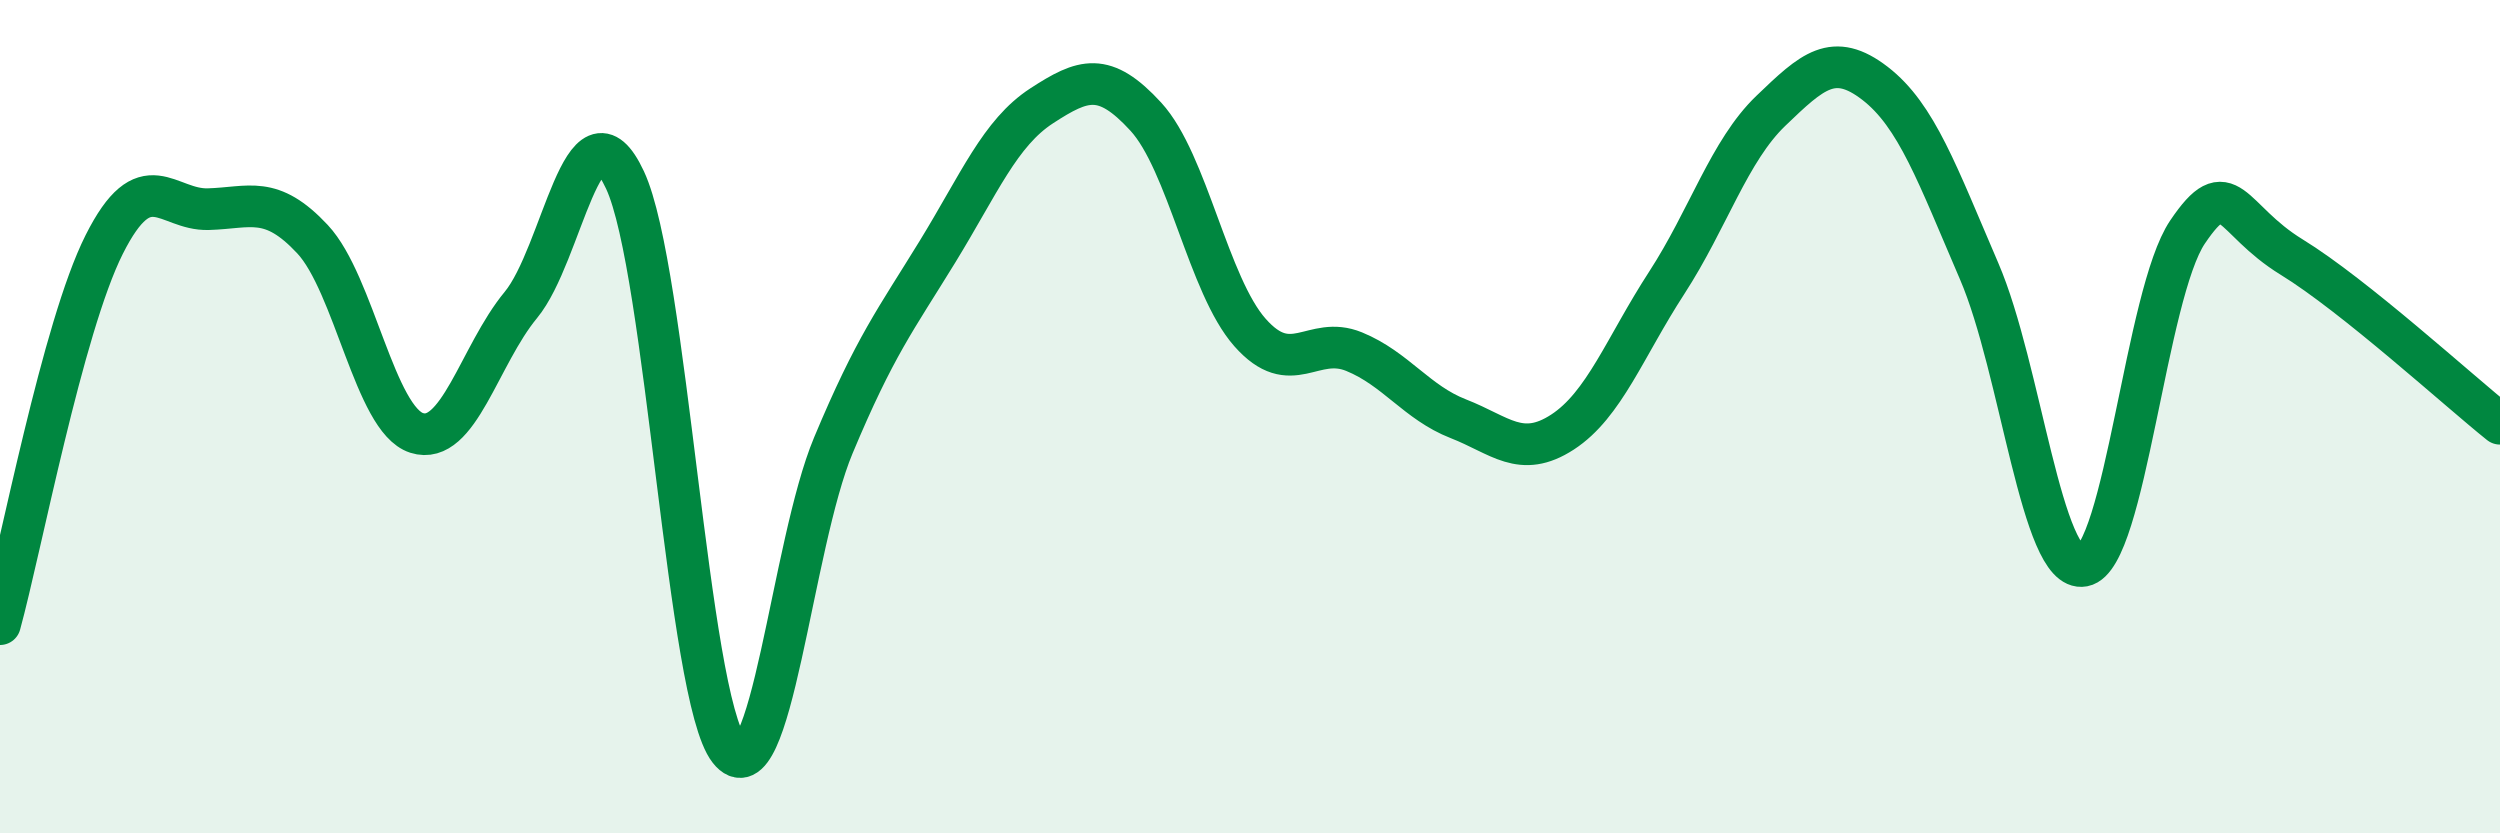
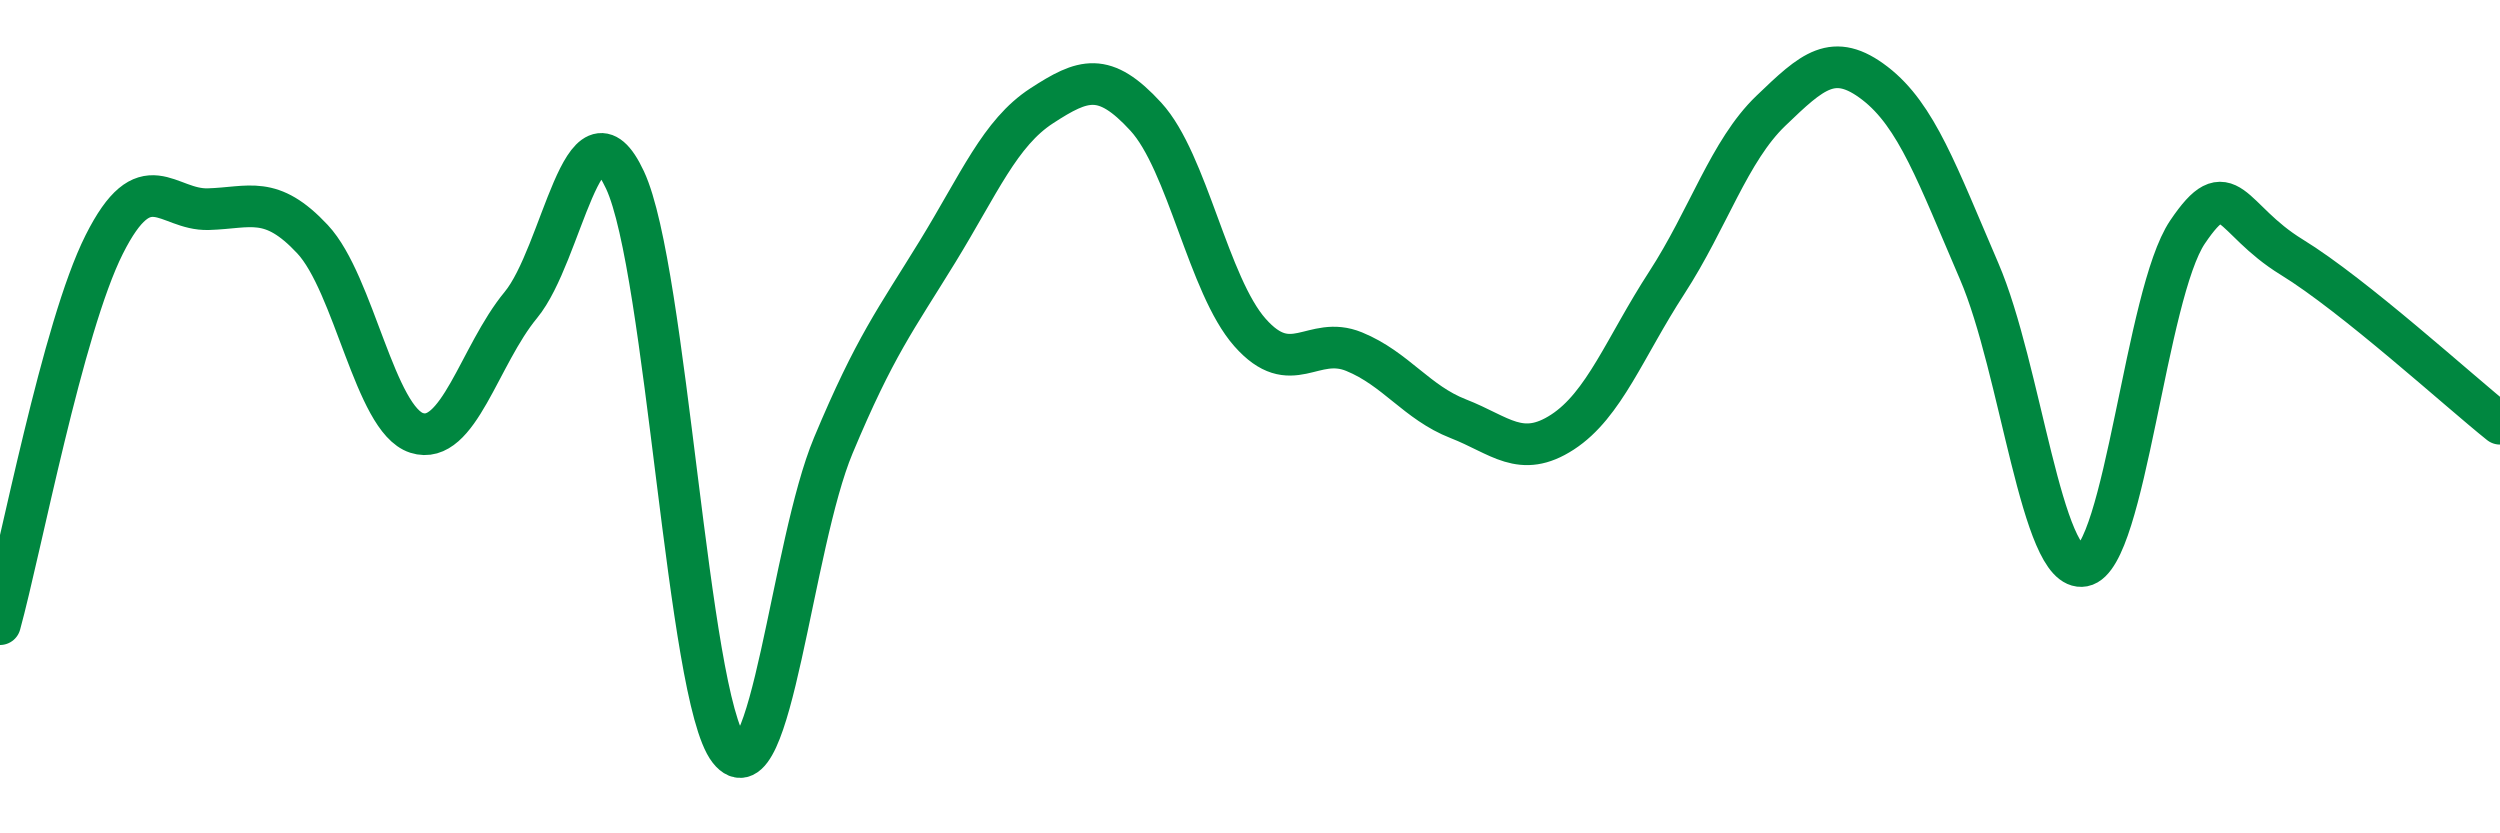
<svg xmlns="http://www.w3.org/2000/svg" width="60" height="20" viewBox="0 0 60 20">
-   <path d="M 0,14.98 C 0.5,13.16 1.5,7.86 2.5,5.87 C 3.5,3.88 4,5.05 5,5.02 C 6,4.99 6.5,4.67 7.5,5.74 C 8.5,6.81 9,10.07 10,10.39 C 11,10.71 11.5,8.53 12.5,7.32 C 13.5,6.11 14,2.18 15,4.32 C 16,6.46 16.5,16.73 17.5,18 C 18.5,19.27 19,13.08 20,10.69 C 21,8.3 21.5,7.67 22.5,6.04 C 23.5,4.41 24,3.19 25,2.54 C 26,1.89 26.5,1.71 27.5,2.8 C 28.5,3.89 29,6.85 30,7.98 C 31,9.11 31.5,8.03 32.5,8.44 C 33.5,8.85 34,9.66 35,10.05 C 36,10.44 36.5,11.02 37.5,10.37 C 38.5,9.72 39,8.33 40,6.79 C 41,5.25 41.5,3.62 42.5,2.66 C 43.5,1.7 44,1.23 45,2 C 46,2.77 46.5,4.19 47.5,6.51 C 48.5,8.83 49,13.77 50,13.58 C 51,13.39 51.5,7.05 52.5,5.57 C 53.5,4.09 53.5,5.25 55,6.17 C 56.5,7.09 59,9.37 60,10.17L60 20L0 20Z" fill="#008740" opacity="0.1" stroke-linecap="round" stroke-linejoin="round" />
  <path d="M 0,14.98 C 0.5,13.16 1.5,7.86 2.5,5.87 C 3.5,3.88 4,5.05 5,5.02 C 6,4.99 6.5,4.67 7.5,5.74 C 8.5,6.81 9,10.07 10,10.39 C 11,10.71 11.5,8.53 12.5,7.32 C 13.5,6.11 14,2.18 15,4.32 C 16,6.46 16.5,16.73 17.5,18 C 18.5,19.27 19,13.08 20,10.69 C 21,8.3 21.5,7.67 22.5,6.04 C 23.5,4.41 24,3.19 25,2.54 C 26,1.89 26.5,1.71 27.5,2.8 C 28.5,3.89 29,6.85 30,7.98 C 31,9.11 31.5,8.03 32.5,8.44 C 33.5,8.85 34,9.66 35,10.05 C 36,10.44 36.5,11.02 37.5,10.37 C 38.5,9.72 39,8.33 40,6.79 C 41,5.25 41.5,3.62 42.5,2.66 C 43.5,1.7 44,1.23 45,2 C 46,2.77 46.5,4.19 47.5,6.51 C 48.5,8.83 49,13.77 50,13.58 C 51,13.39 51.5,7.05 52.5,5.57 C 53.5,4.09 53.5,5.25 55,6.17 C 56.5,7.09 59,9.37 60,10.17" stroke="#008740" stroke-width="1" fill="none" stroke-linecap="round" stroke-linejoin="round" />
</svg>